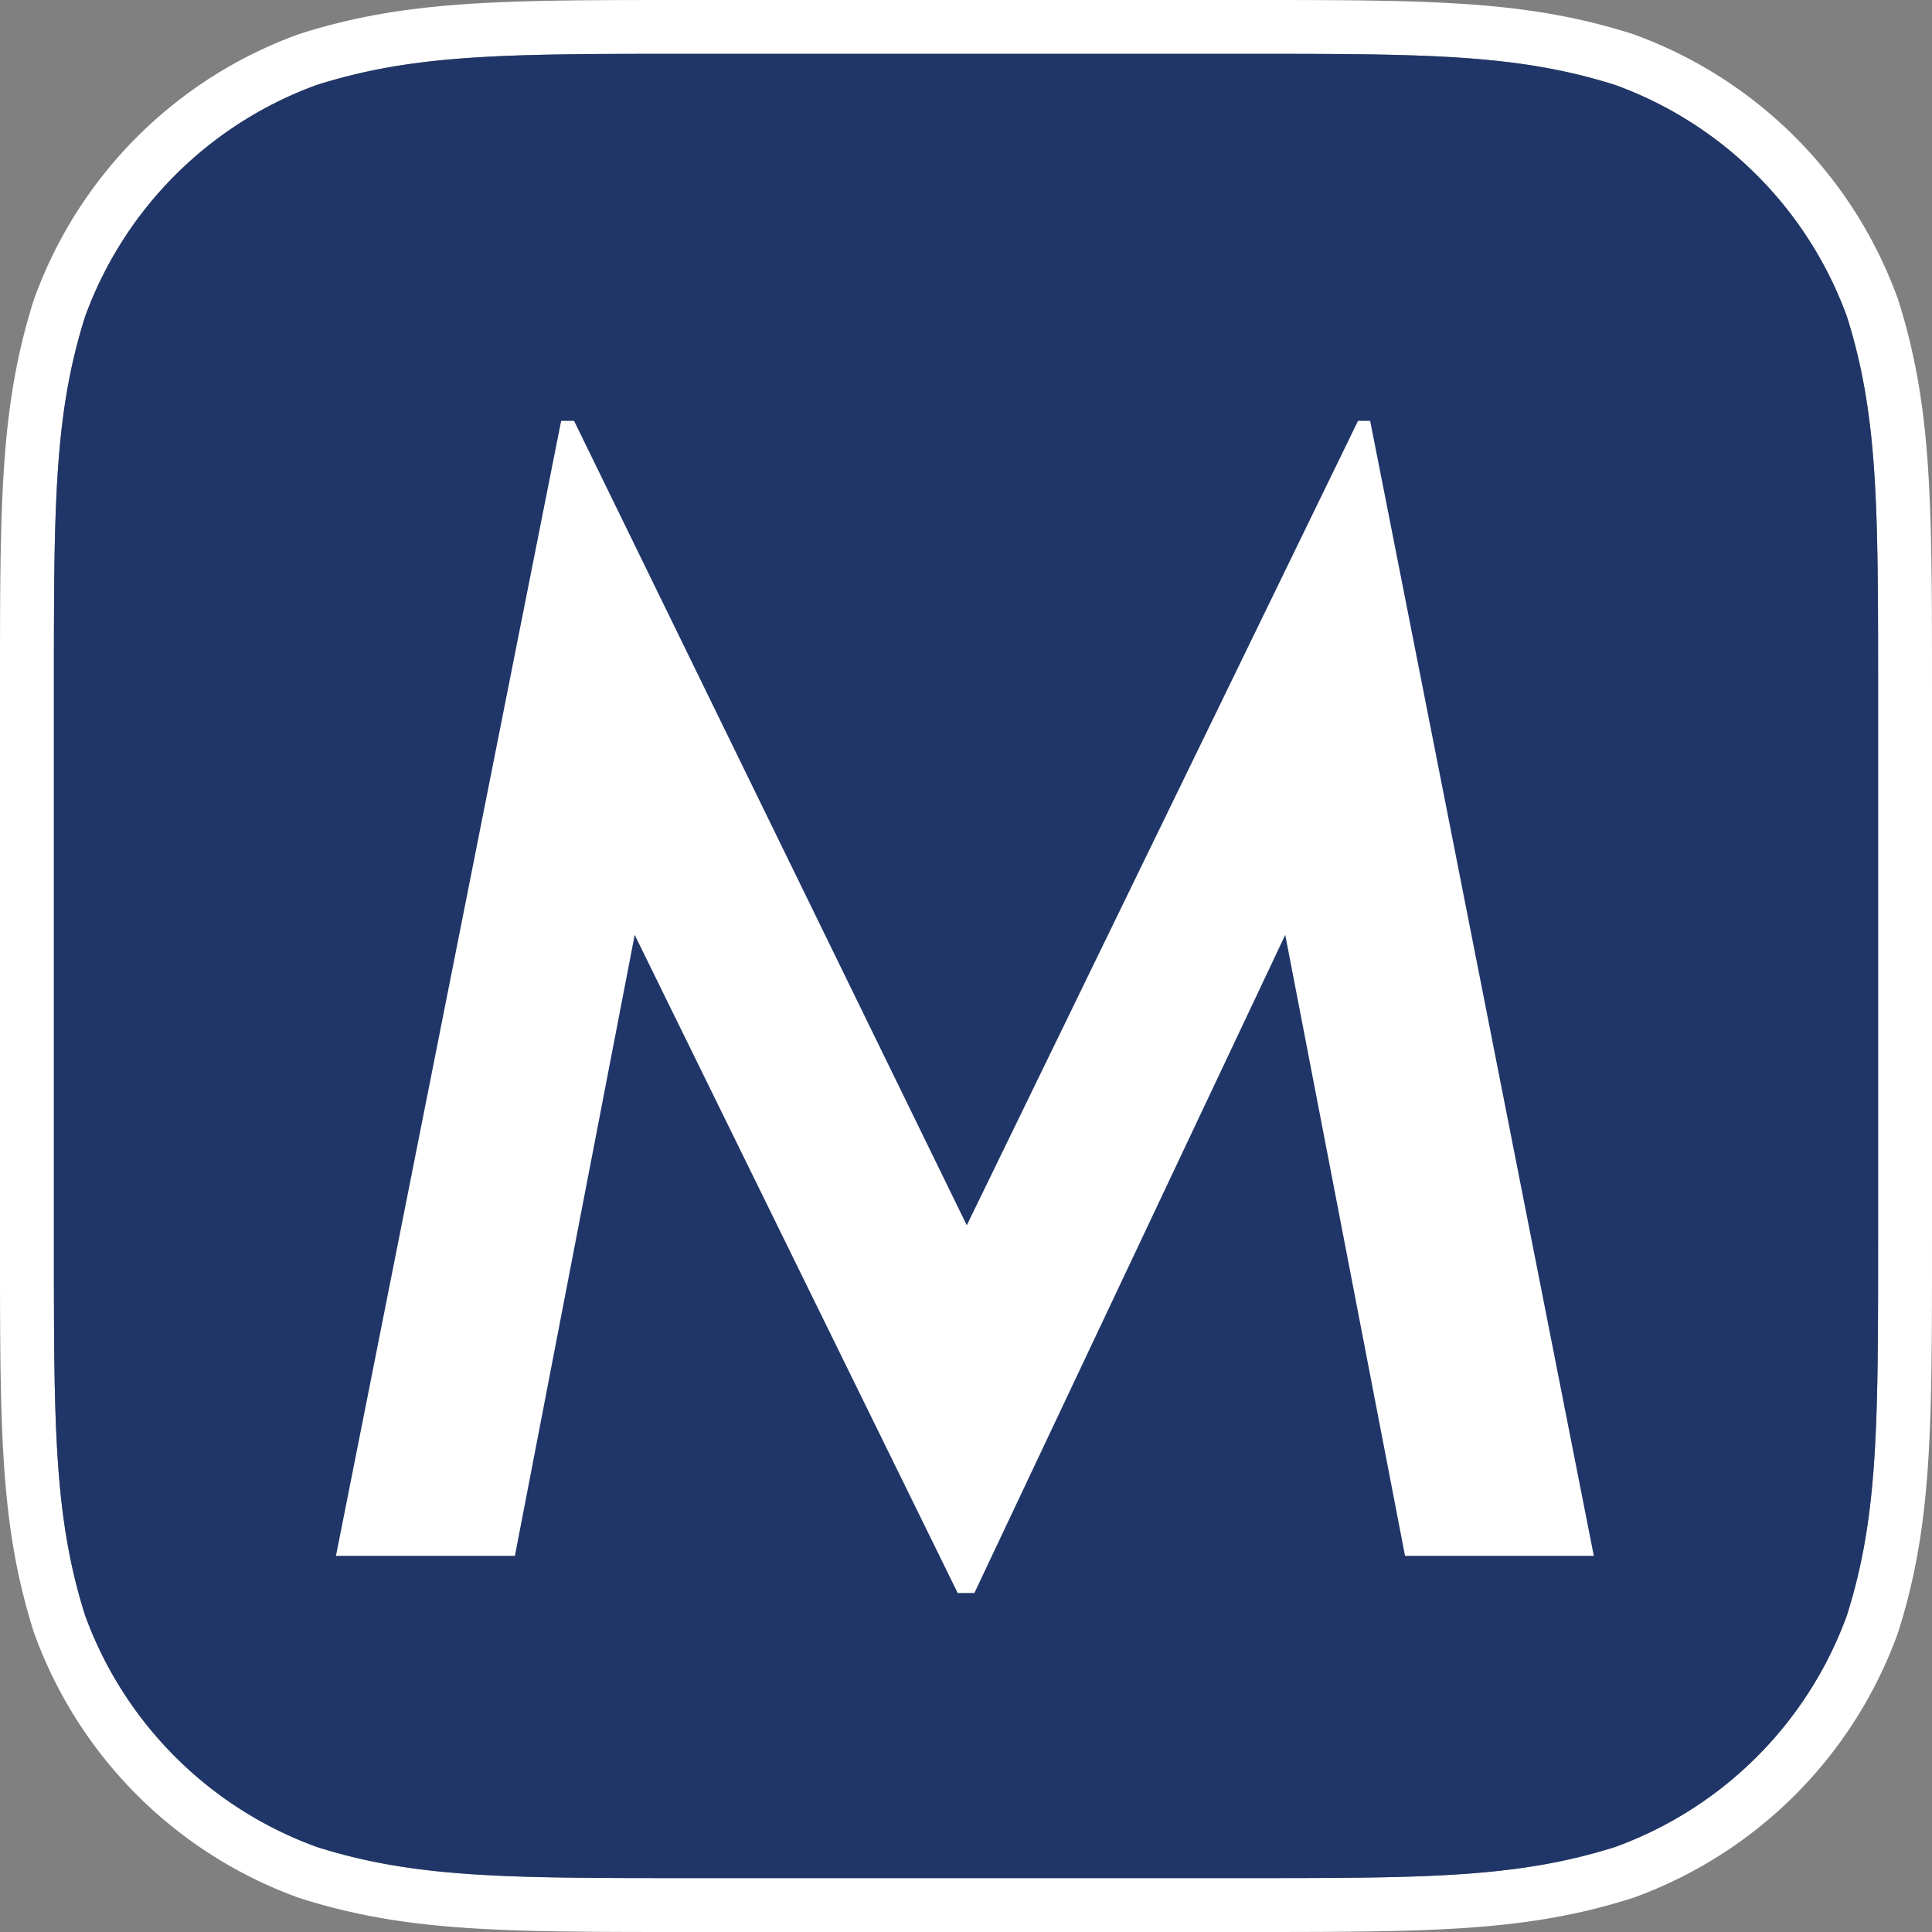
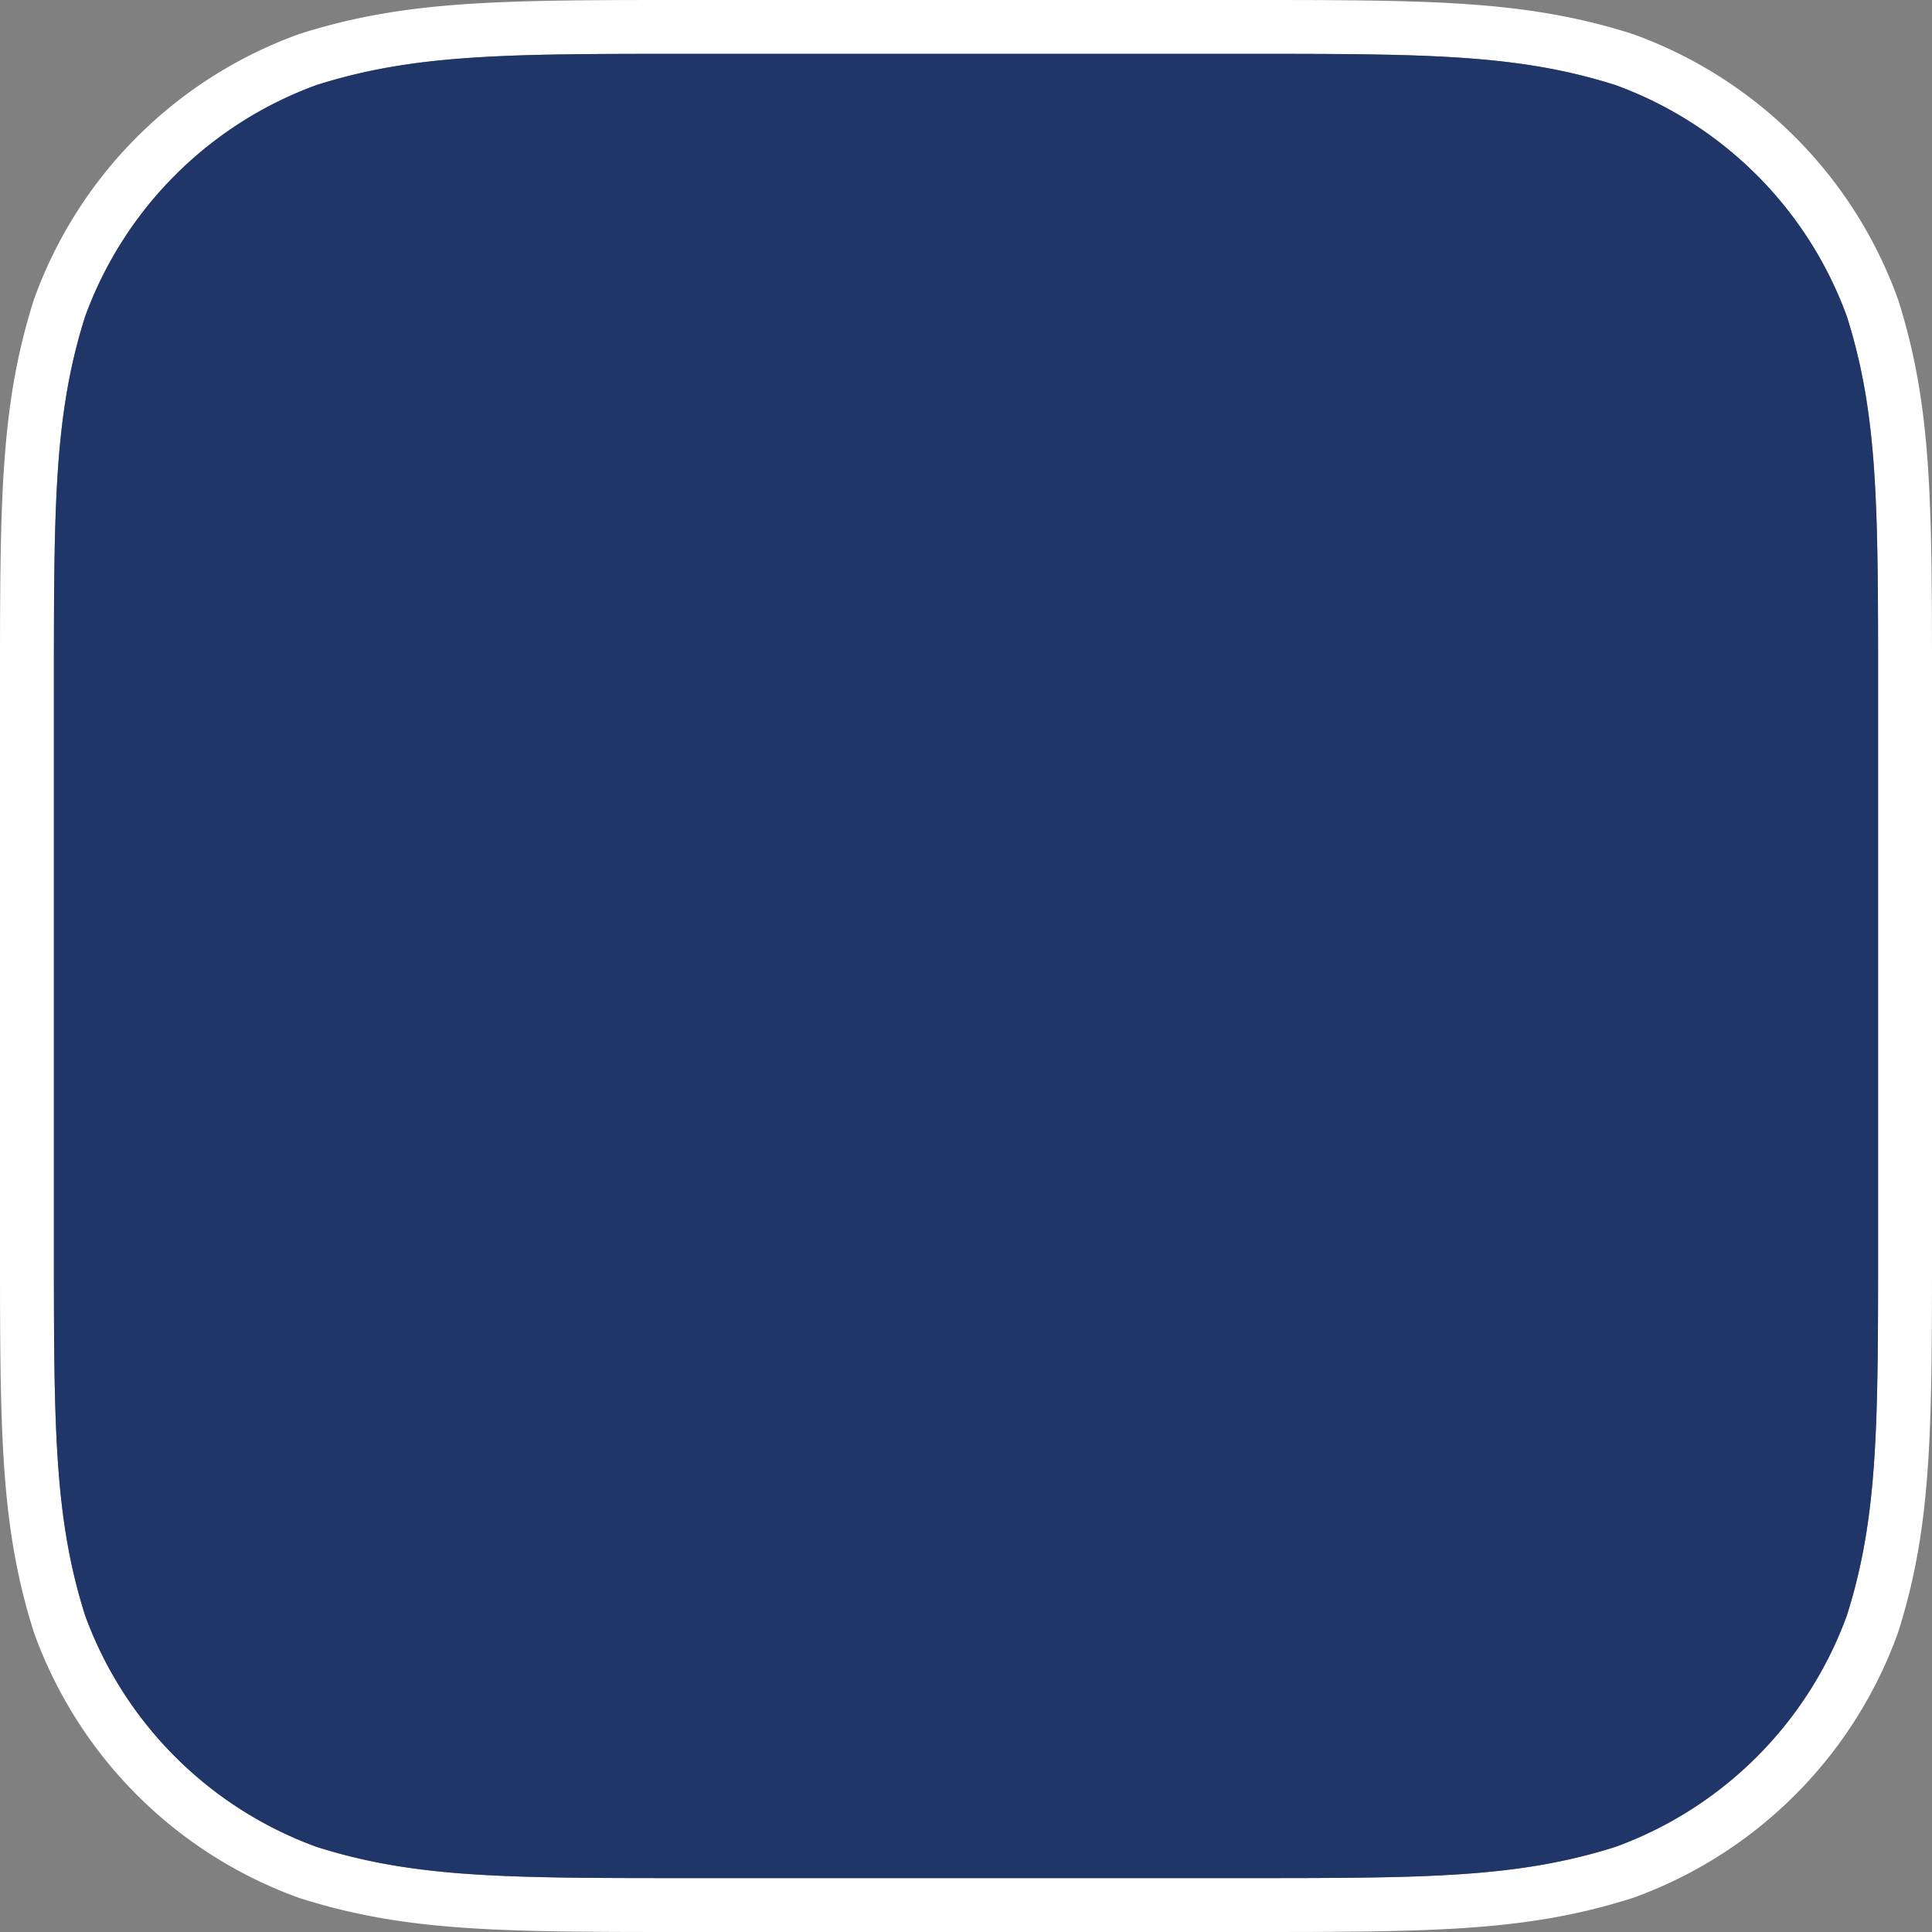
<svg xmlns="http://www.w3.org/2000/svg" viewBox="0 0 538.36 538.36">
  <rect x="0" y="0" width="538.36" height="538.36" fill="#808080" stroke="none" />
  <defs>
    <style>.cls-1{fill:#fff;}.cls-2{fill:#203668;}</style>
  </defs>
  <g id="Layer_2" data-name="Layer 2">
    <g id="Layer_1-2" data-name="Layer 1">
      <path class="cls-1" d="M346.12,15c51,0,76.55,0,104,8.69a107.94,107.94,0,0,1,64.53,64.53c8.69,27.47,8.69,53,8.69,104V346.12c0,51,0,76.55-8.69,104a107.94,107.94,0,0,1-64.53,64.53c-27.47,8.69-53,8.69-104,8.69H192.24c-51,0-76.56,0-104-8.69a108,108,0,0,1-64.54-64.53c-8.68-27.47-8.68-53-8.68-104V192.24c0-51,0-76.55,8.68-104A108,108,0,0,1,88.22,23.69c27.46-8.69,53-8.69,104-8.69H346.12m0-15H192.24C139.73,0,113.37,0,83.69,9.38l-.3.1-.3.11a122.65,122.65,0,0,0-73.5,73.5l-.11.3-.1.3C0,113.37,0,139.73,0,192.24V346.12C0,398.63,0,425,9.38,454.66l.1.31.11.3a122.68,122.68,0,0,0,73.5,73.5l.3.11.3.09c29.68,9.39,56,9.39,108.55,9.39H346.12c52.51,0,78.87,0,108.55-9.39l.3-.09.3-.11a122.68,122.68,0,0,0,73.5-73.5l.11-.3.1-.31c9.38-29.67,9.38-56,9.38-108.54V192.24c0-52.51,0-78.87-9.38-108.55l-.1-.3-.11-.3a122.68,122.68,0,0,0-73.5-73.5l-.3-.11-.31-.1C425,0,398.63,0,346.12,0Z" />
      <path class="cls-2" d="M192.24,15H346.12c51,0,76.55,0,104,8.69a107.94,107.94,0,0,1,64.53,64.53c8.69,27.47,8.69,53,8.69,104V346.12c0,51,0,76.55-8.69,104a107.94,107.94,0,0,1-64.53,64.53c-27.47,8.69-53,8.69-104,8.69H192.24c-51,0-76.55,0-104-8.69a107.94,107.94,0,0,1-64.53-64.53c-8.69-27.47-8.69-53-8.69-104V192.24c0-51,0-76.55,8.69-104A107.94,107.94,0,0,1,88.22,23.69c27.47-8.69,53-8.69,104-8.69" />
-       <polygon class="cls-1" points="93.62 433.54 156.37 117.27 159.96 117.27 269.4 341.43 378.42 117.27 381.8 117.27 444.12 433.54 391.52 433.54 358.14 260.51 271.51 443.9 266.87 443.9 176.86 260.51 143.48 433.54 93.62 433.54" />
    </g>
  </g>
</svg>